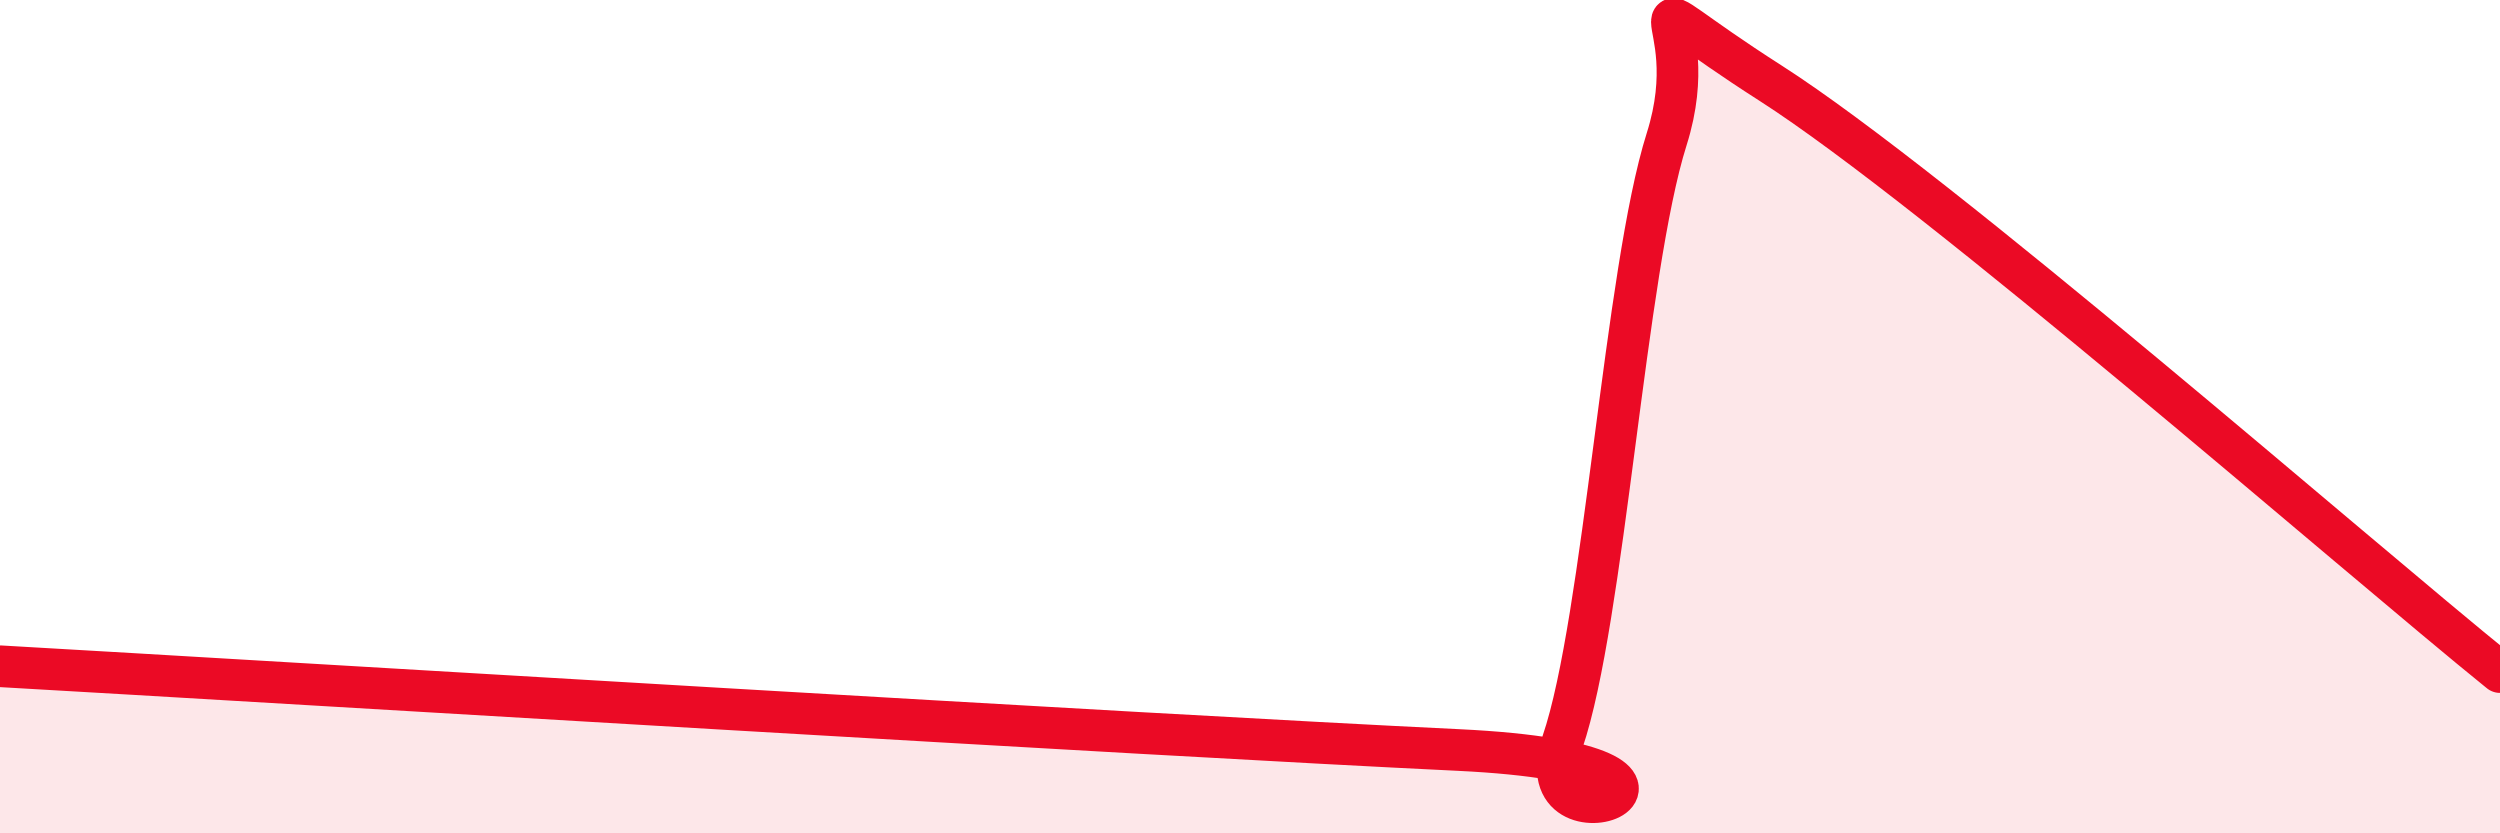
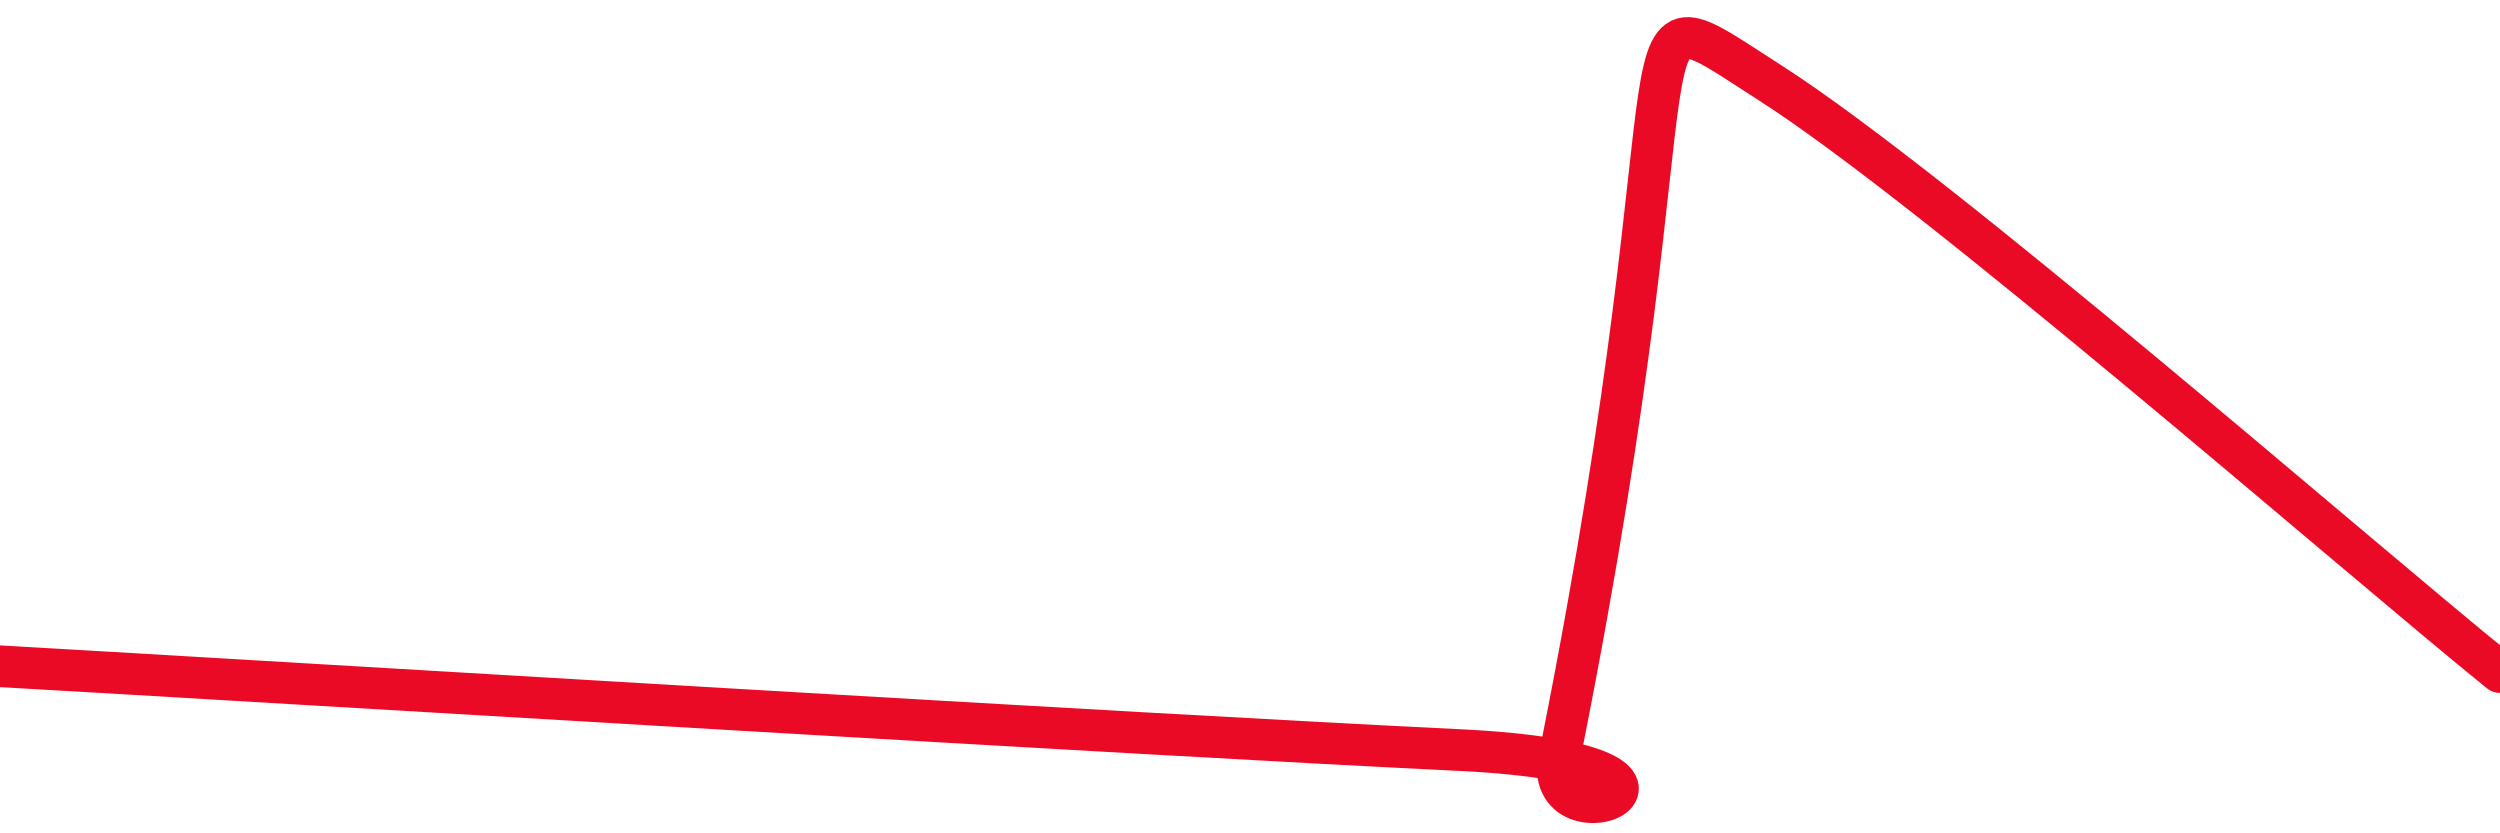
<svg xmlns="http://www.w3.org/2000/svg" width="60" height="20" viewBox="0 0 60 20">
-   <path d="M 0,15.99 C 7,16.39 27.5,17.64 35,18 C 42.5,18.36 36.5,20.74 37.5,17.81 C 38.5,14.88 39,6.5 40,3.34 C 41,0.18 38.5,-0.56 42.5,2 C 46.5,4.56 56.5,13.3 60,16.13L60 20L0 20Z" fill="#EB0A25" opacity="0.1" stroke-linecap="round" stroke-linejoin="round" />
-   <path d="M 0,15.99 C 7,16.39 27.5,17.64 35,18 C 42.5,18.36 36.5,20.74 37.5,17.81 C 38.5,14.88 39,6.5 40,3.34 C 41,0.18 38.5,-0.56 42.5,2 C 46.5,4.56 56.5,13.3 60,16.13" stroke="#EB0A25" stroke-width="1" fill="none" stroke-linecap="round" stroke-linejoin="round" />
+   <path d="M 0,15.99 C 7,16.39 27.5,17.64 35,18 C 42.5,18.36 36.5,20.74 37.5,17.81 C 41,0.18 38.5,-0.56 42.5,2 C 46.5,4.56 56.5,13.3 60,16.13" stroke="#EB0A25" stroke-width="1" fill="none" stroke-linecap="round" stroke-linejoin="round" />
</svg>